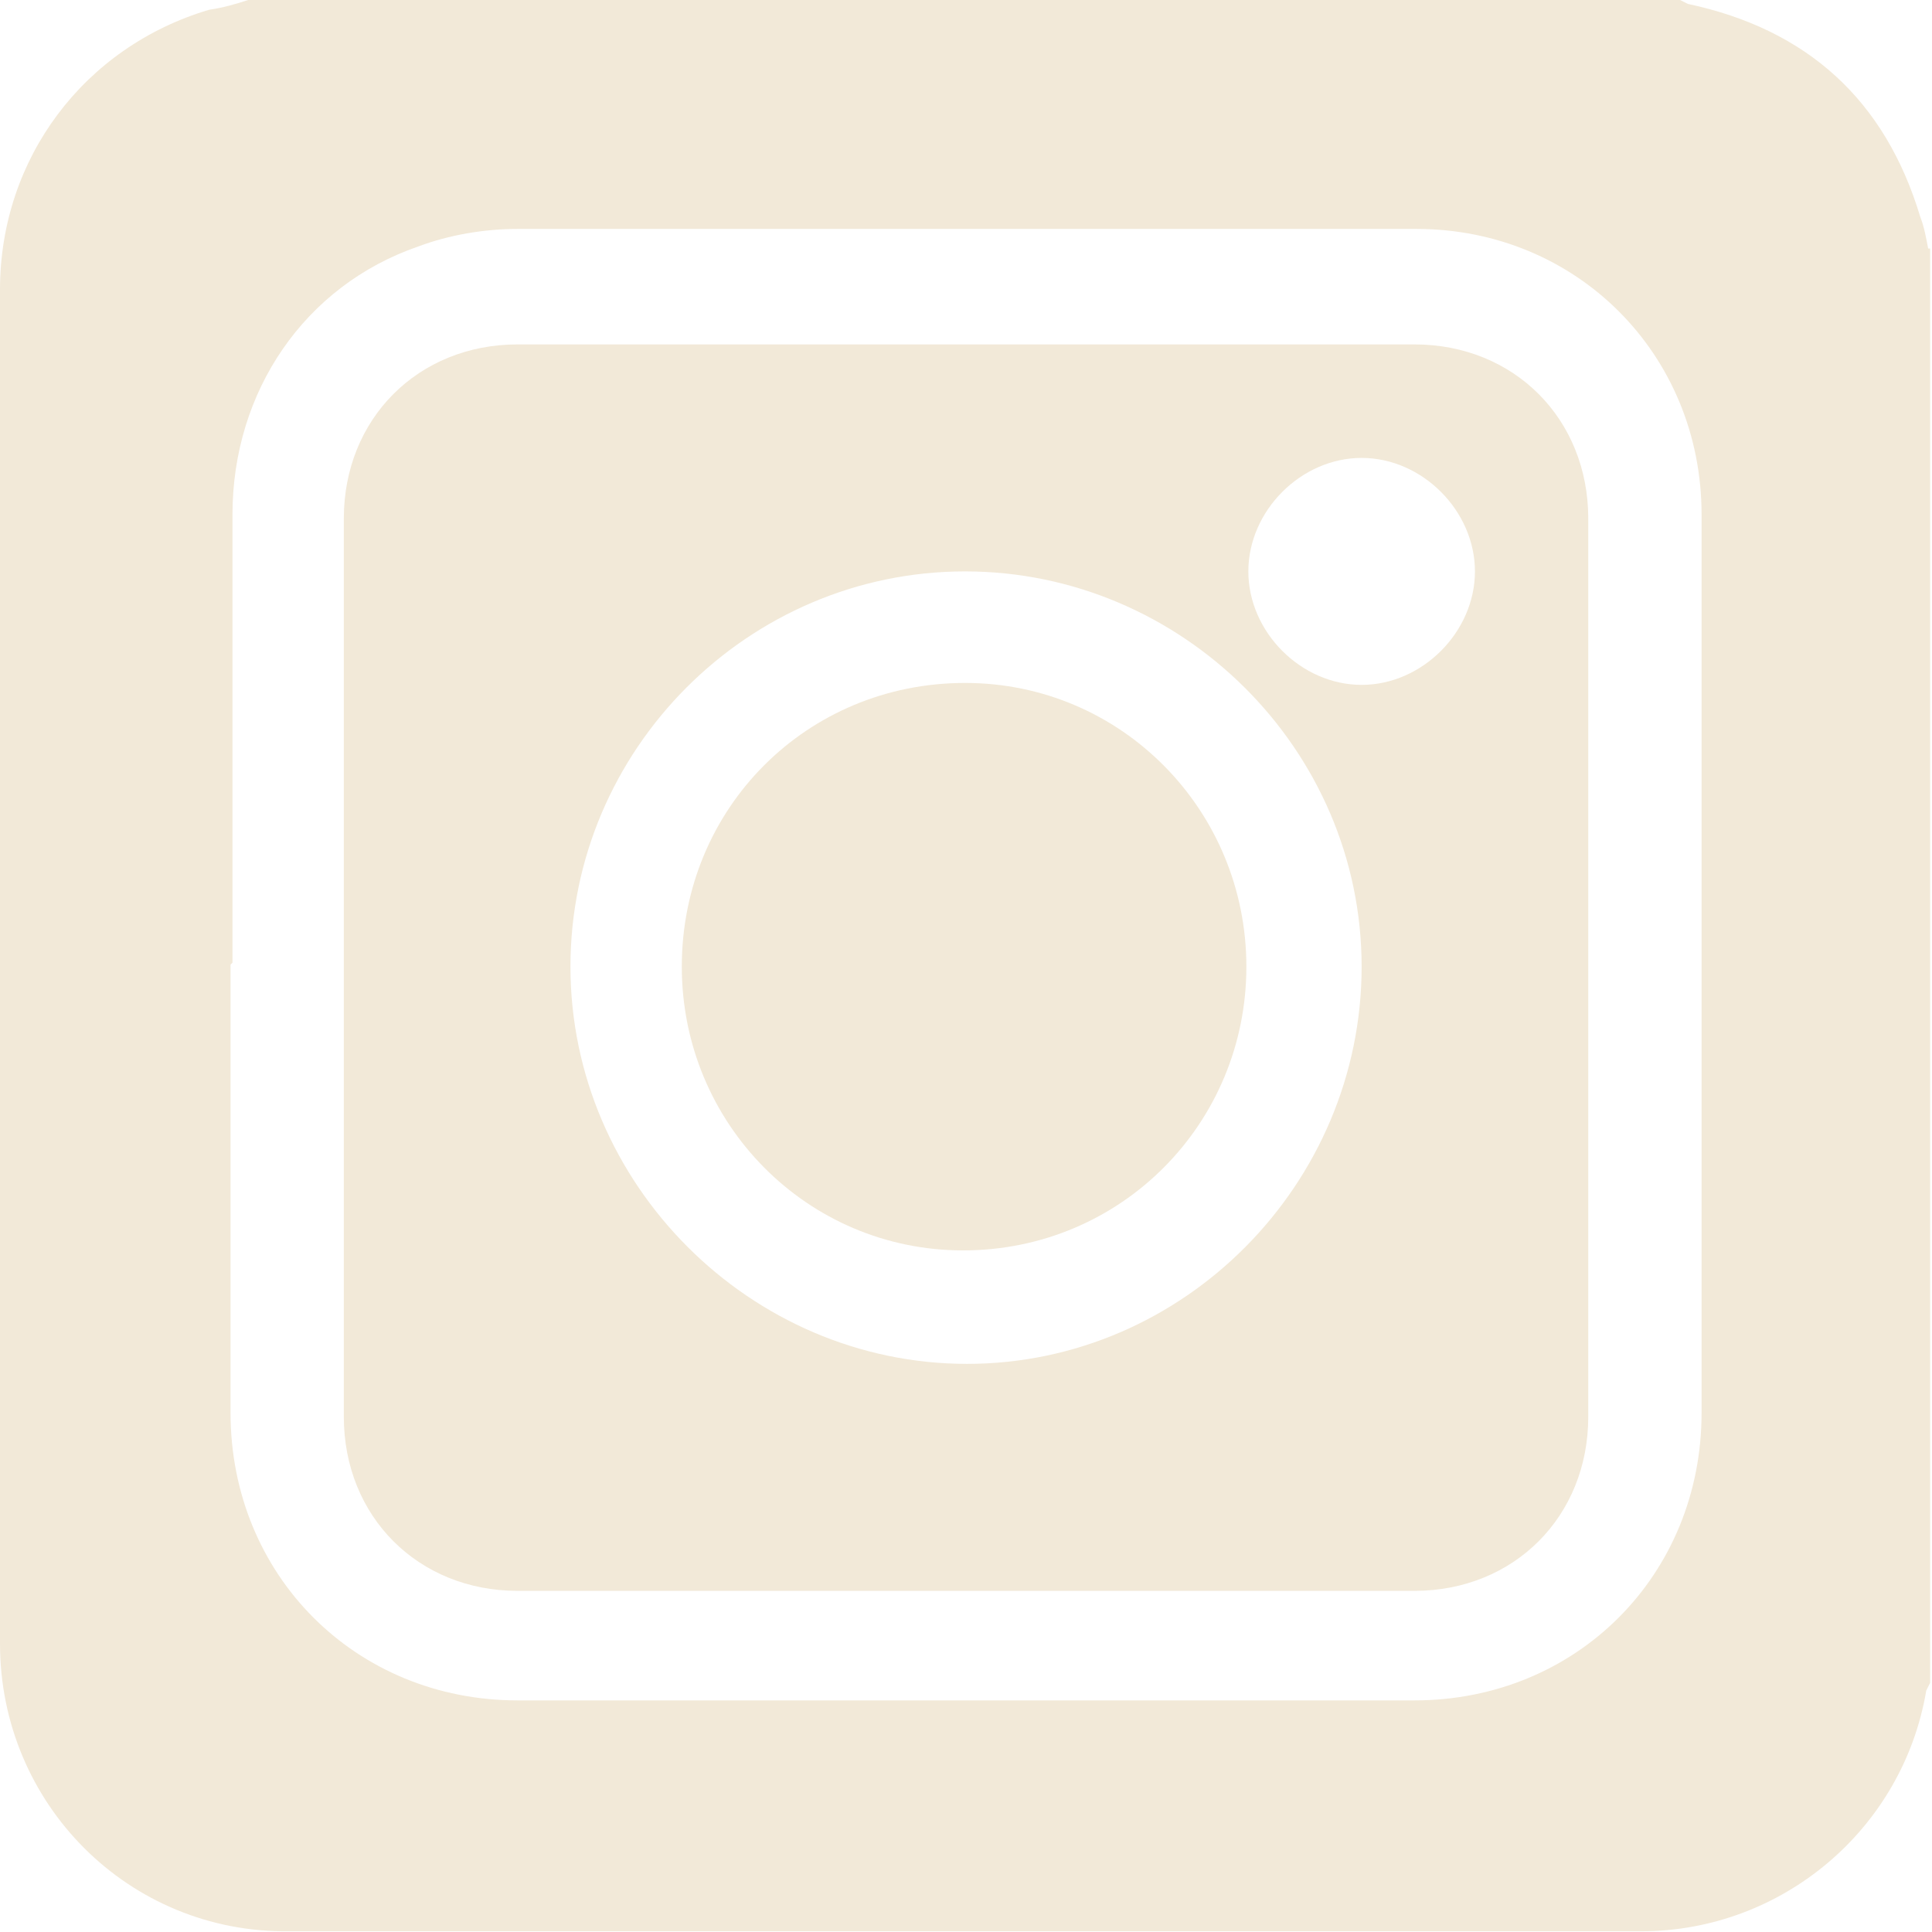
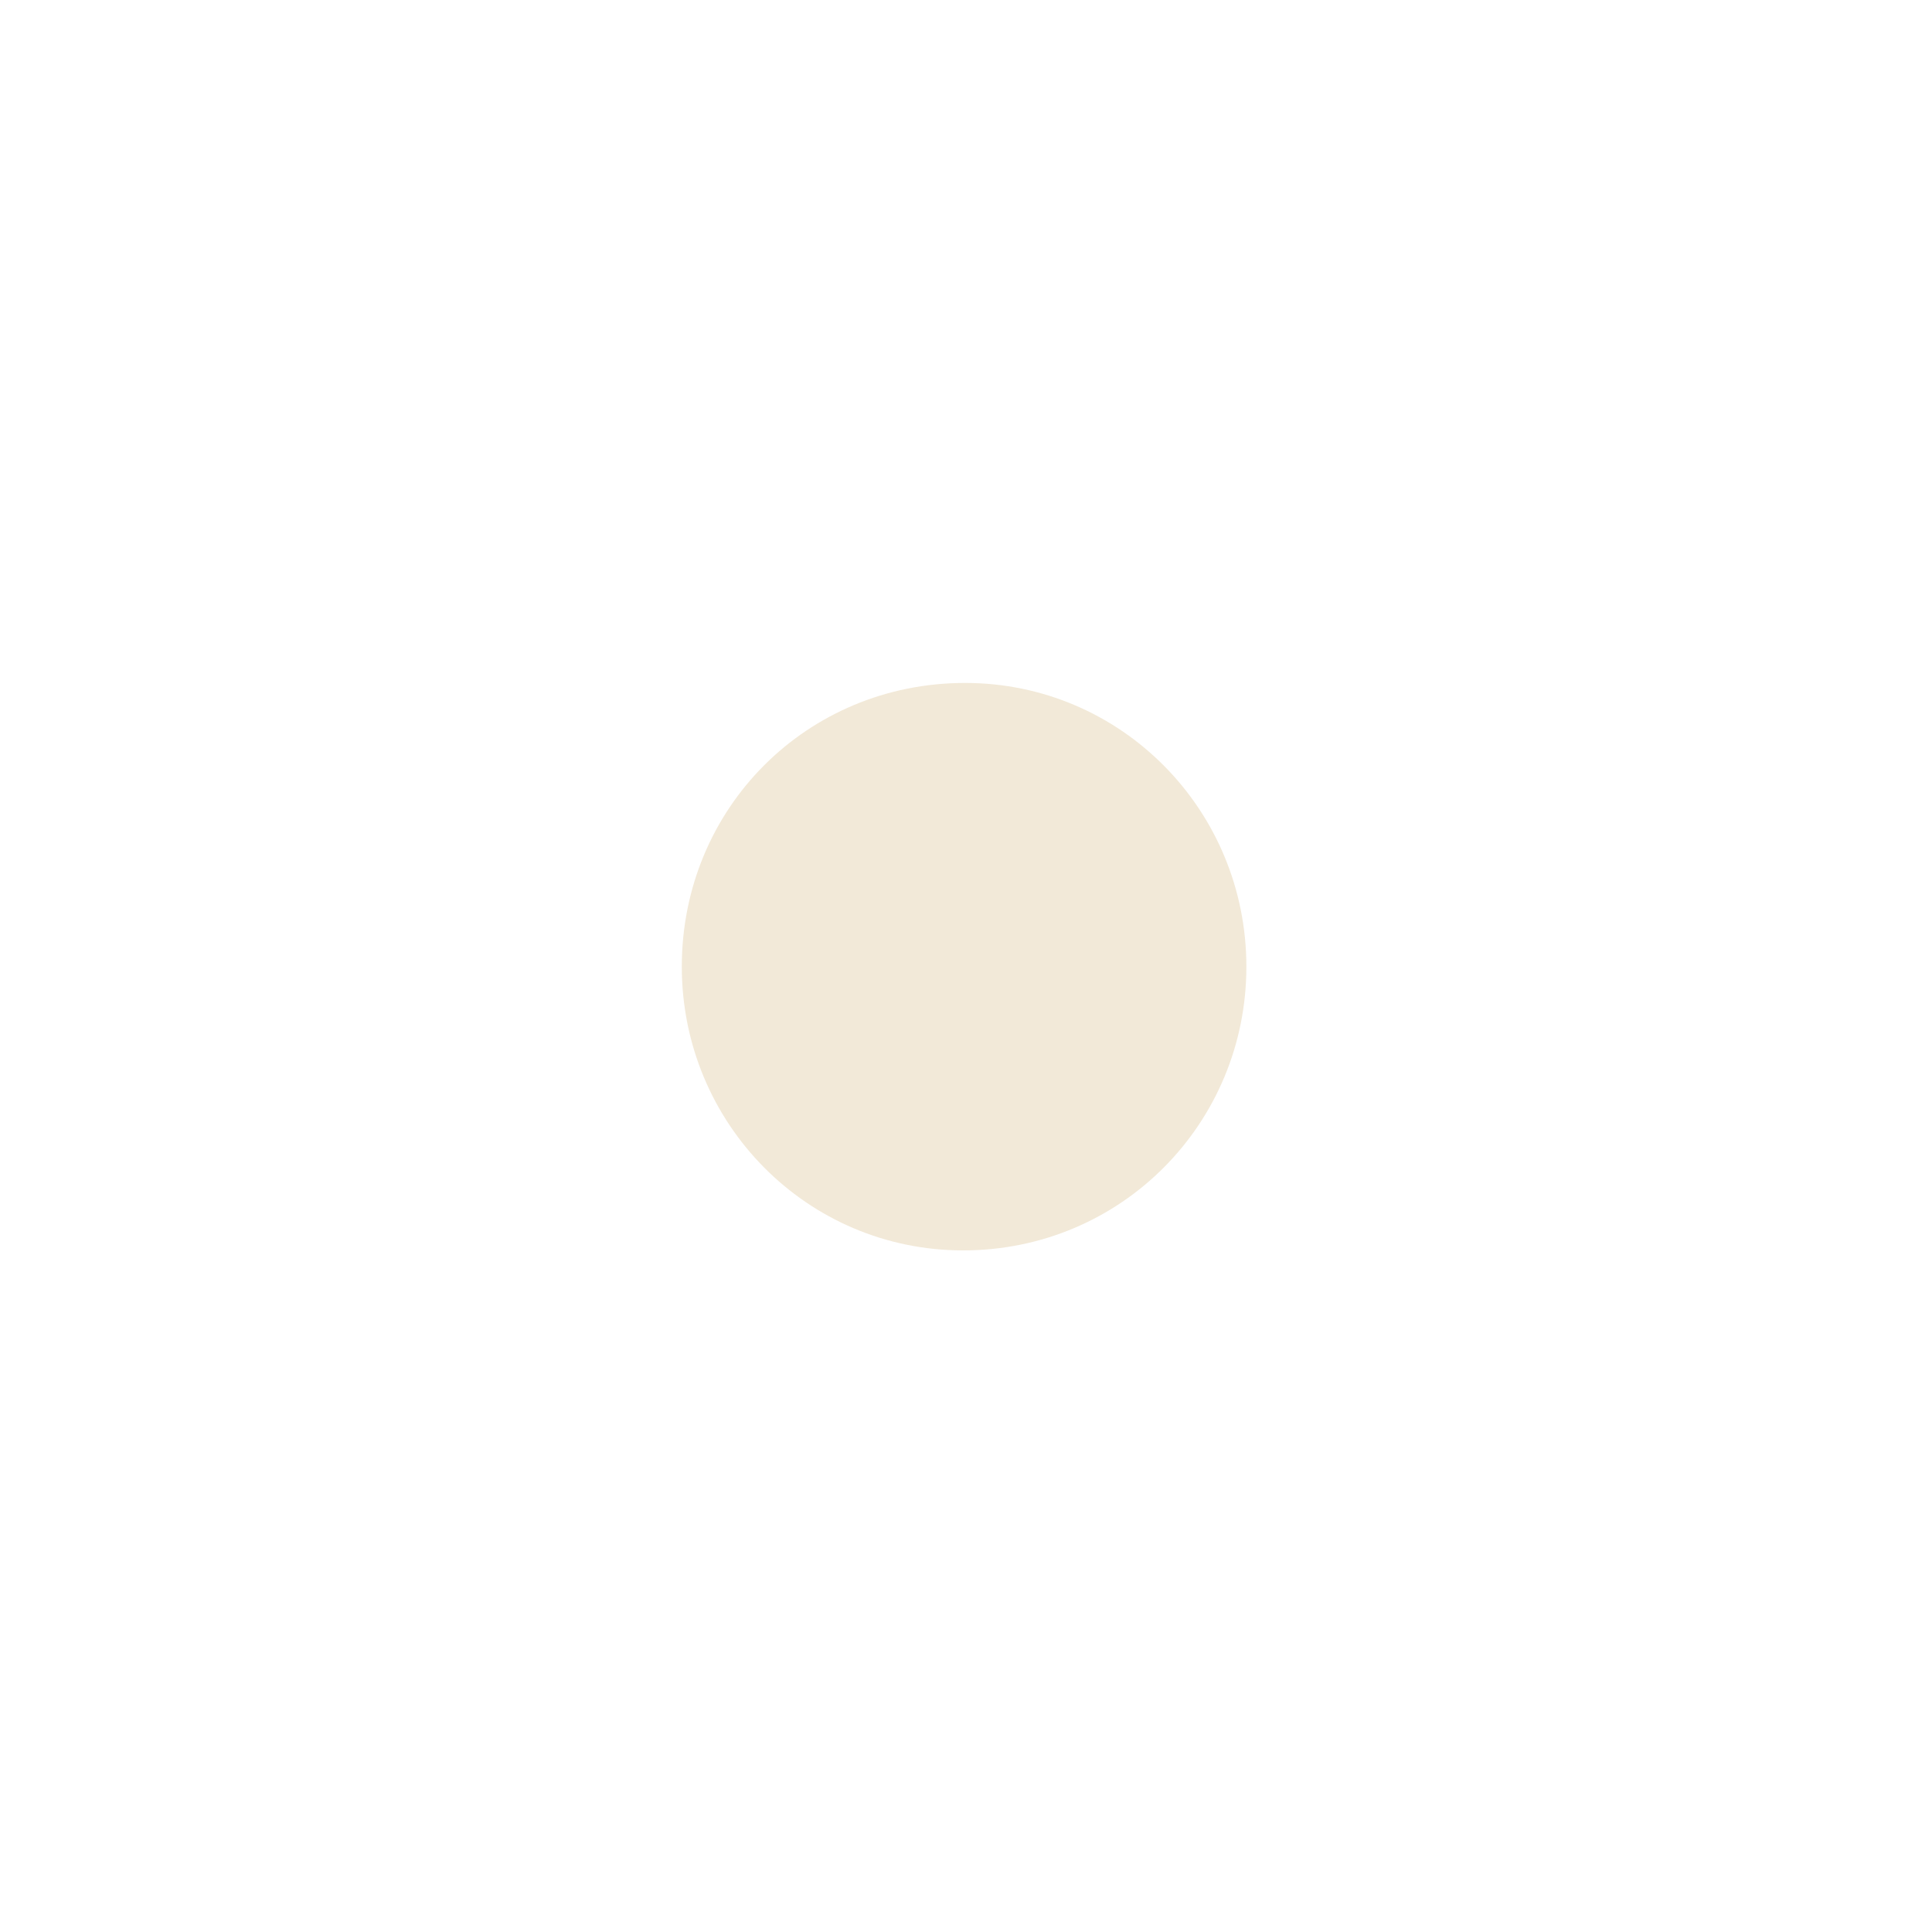
<svg xmlns="http://www.w3.org/2000/svg" width="49" height="49" viewBox="0 0 49 49" fill="none">
-   <path d="M48.953 6.303V42.679L48.854 42.878C48.259 46.401 45.187 48.982 41.62 48.982C30.174 48.982 18.779 48.982 7.333 48.982C3.27 49.032 0 45.756 0 41.687C0 30.223 0 18.809 0 7.345C0 4.02 2.131 1.191 5.302 0.248C5.648 0.199 5.995 0.099 6.293 0H42.611L42.809 0.099C45.831 0.744 47.813 2.531 48.705 5.509C48.804 5.757 48.854 6.054 48.903 6.303H48.953ZM5.847 24.466C5.847 28.238 5.847 32.059 5.847 35.831C5.847 39.95 9.018 43.126 13.13 43.126C20.711 43.126 28.292 43.126 35.872 43.126C39.985 43.126 43.156 39.95 43.156 35.831C43.156 28.238 43.156 20.645 43.156 13.052C43.156 8.982 39.985 5.806 35.922 5.806C28.341 5.806 20.711 5.806 13.13 5.806C12.288 5.806 11.396 5.955 10.603 6.253C7.729 7.246 5.896 9.925 5.896 13.052C5.896 16.824 5.896 20.645 5.896 24.416L5.847 24.466Z" fill="#F2E9D8" />
-   <path d="M8.72 24.517C8.72 20.745 8.72 16.924 8.72 13.152C8.72 10.621 10.603 8.735 13.13 8.735C20.711 8.735 28.291 8.735 35.872 8.735C38.399 8.735 40.282 10.621 40.282 13.152C40.282 20.745 40.282 28.338 40.282 35.931C40.282 38.462 38.399 40.348 35.872 40.348C28.291 40.348 20.711 40.348 13.13 40.348C10.603 40.348 8.72 38.462 8.72 35.931C8.72 32.159 8.72 28.338 8.72 24.566V24.517ZM34.534 24.517C34.534 19.008 29.976 14.492 24.476 14.492C18.977 14.492 14.468 19.008 14.468 24.517C14.468 30.025 19.026 34.591 24.526 34.591C30.026 34.591 34.534 30.025 34.534 24.517ZM34.534 17.37C36.07 17.37 37.408 16.03 37.408 14.492C37.408 12.954 36.07 11.614 34.534 11.614C32.998 11.614 31.661 12.954 31.661 14.492C31.661 16.03 32.998 17.37 34.534 17.37Z" fill="#F2E9D8" />
  <path d="M31.611 24.517C31.611 28.487 28.44 31.713 24.427 31.713C20.463 31.713 17.292 28.487 17.292 24.517C17.292 20.497 20.463 17.321 24.477 17.321C28.44 17.321 31.611 20.547 31.611 24.517Z" fill="#F2E9D8" />
</svg>